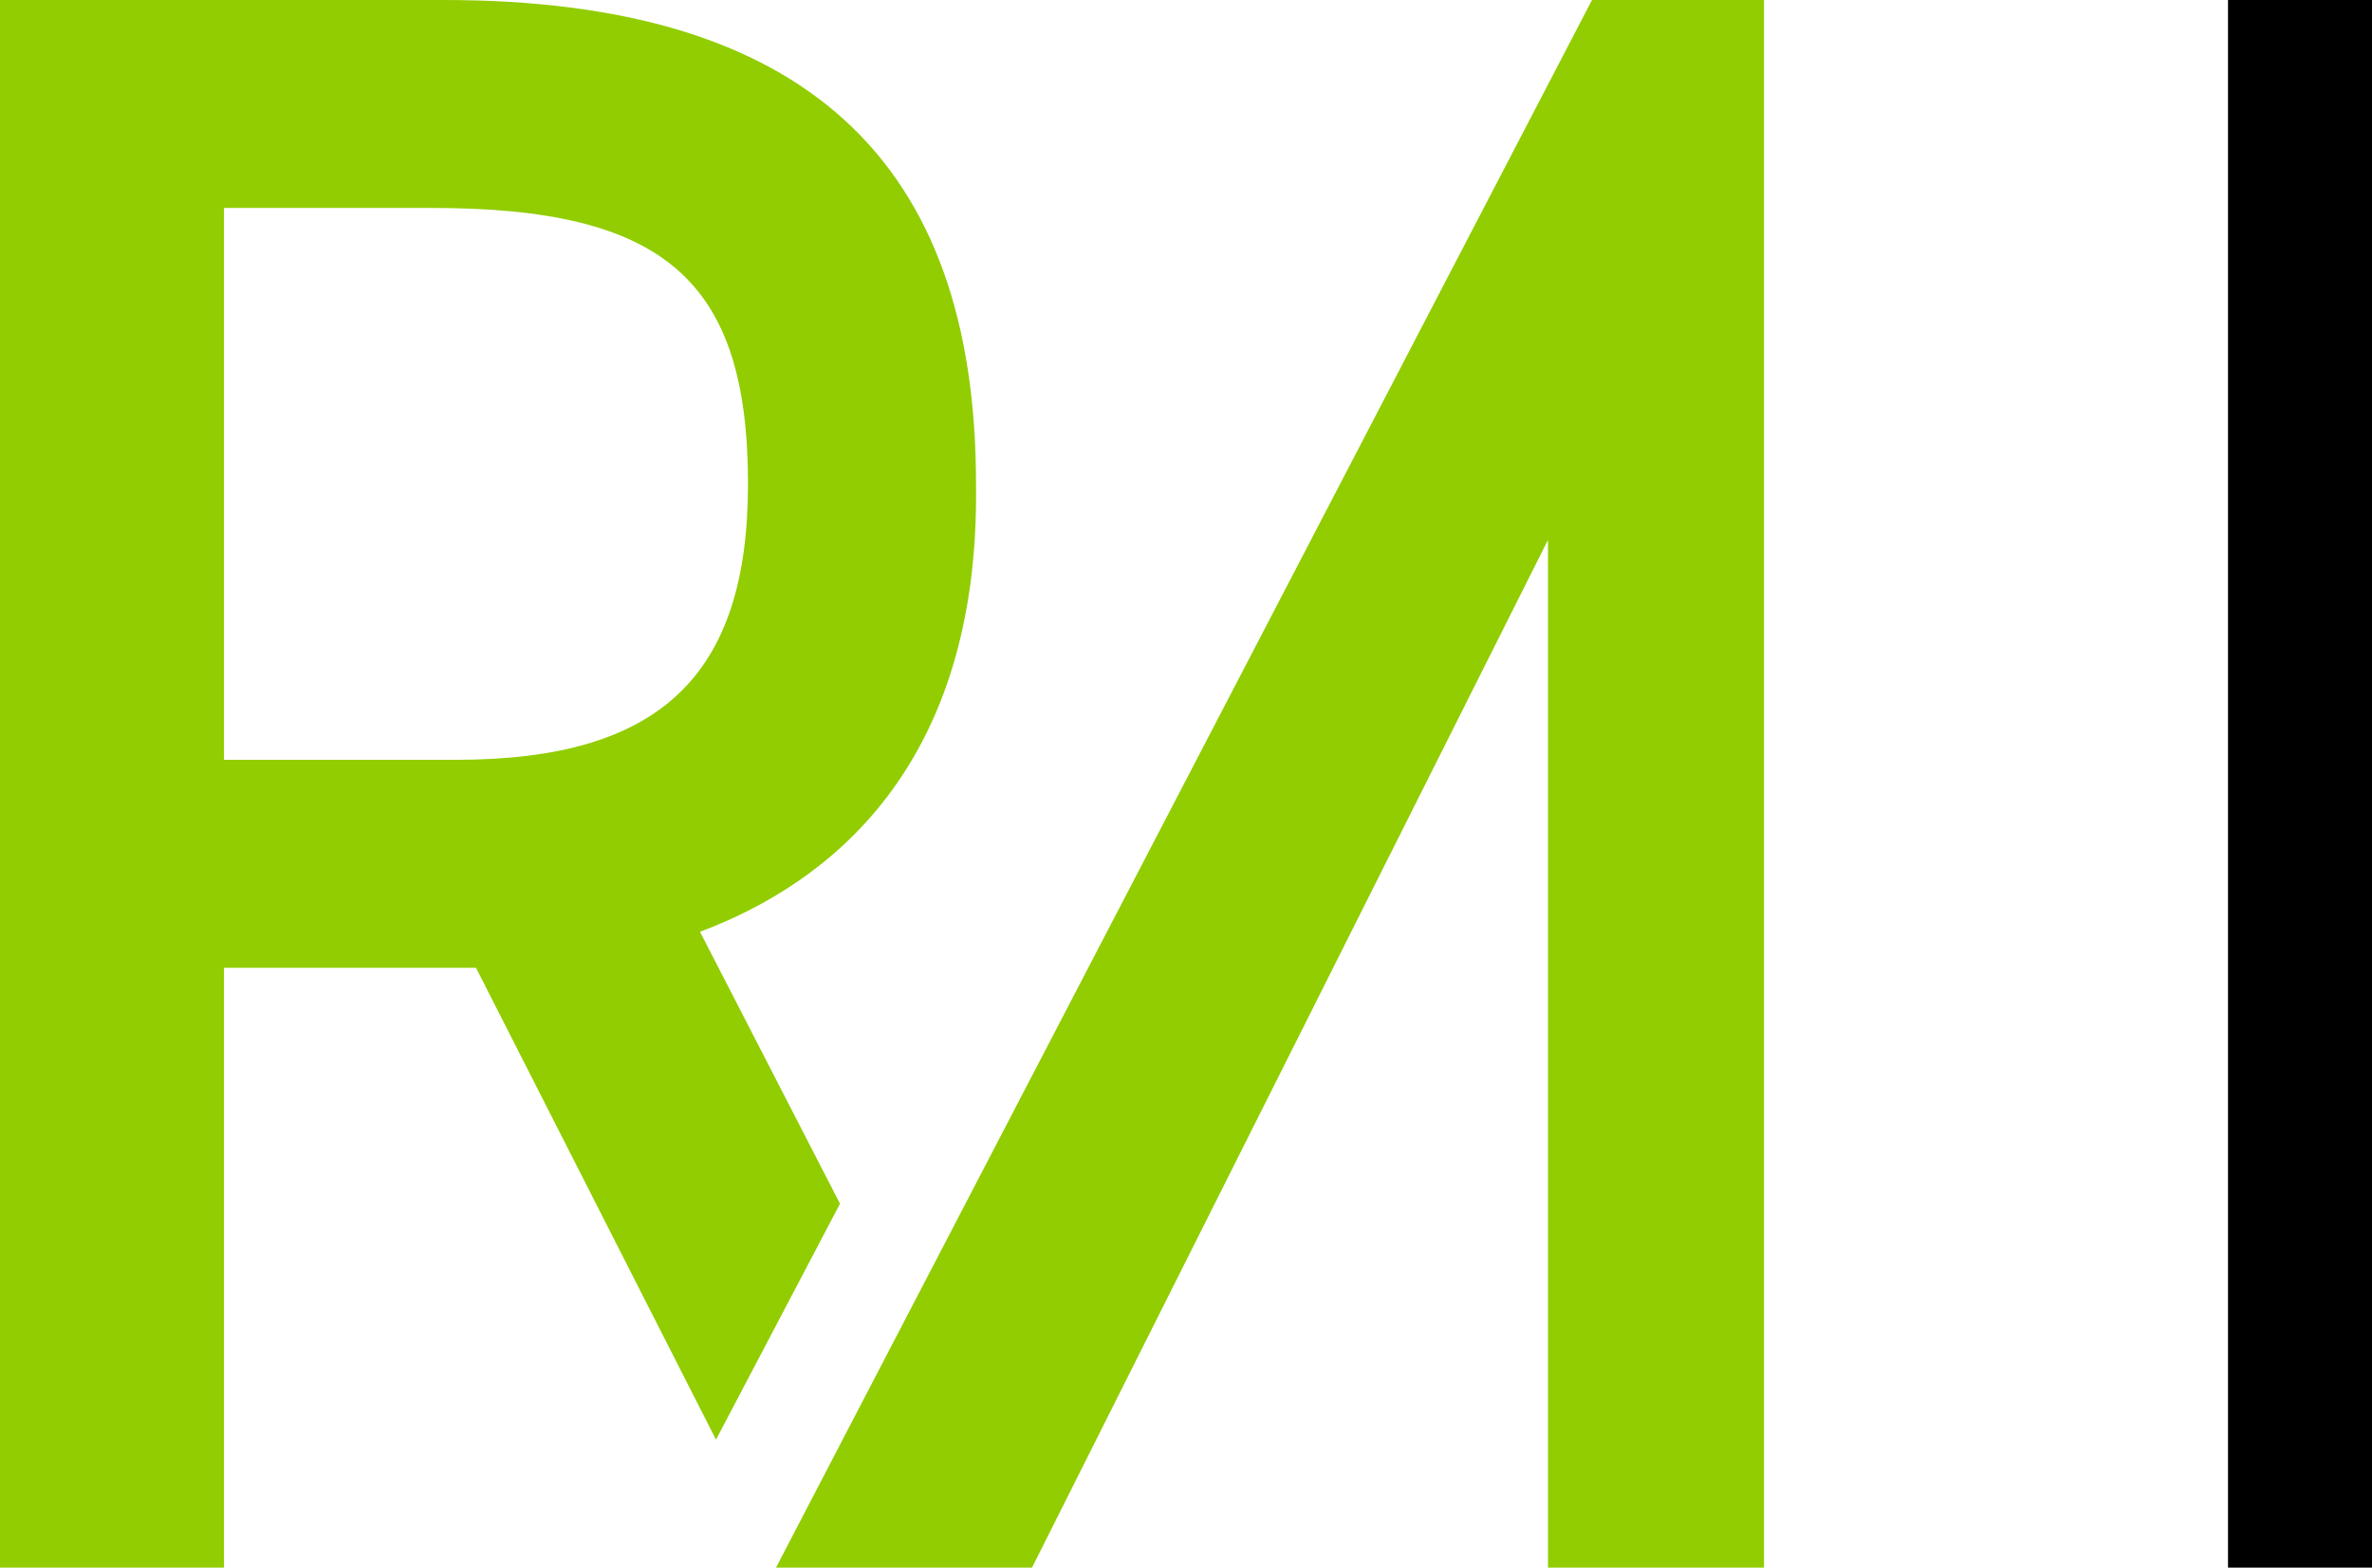
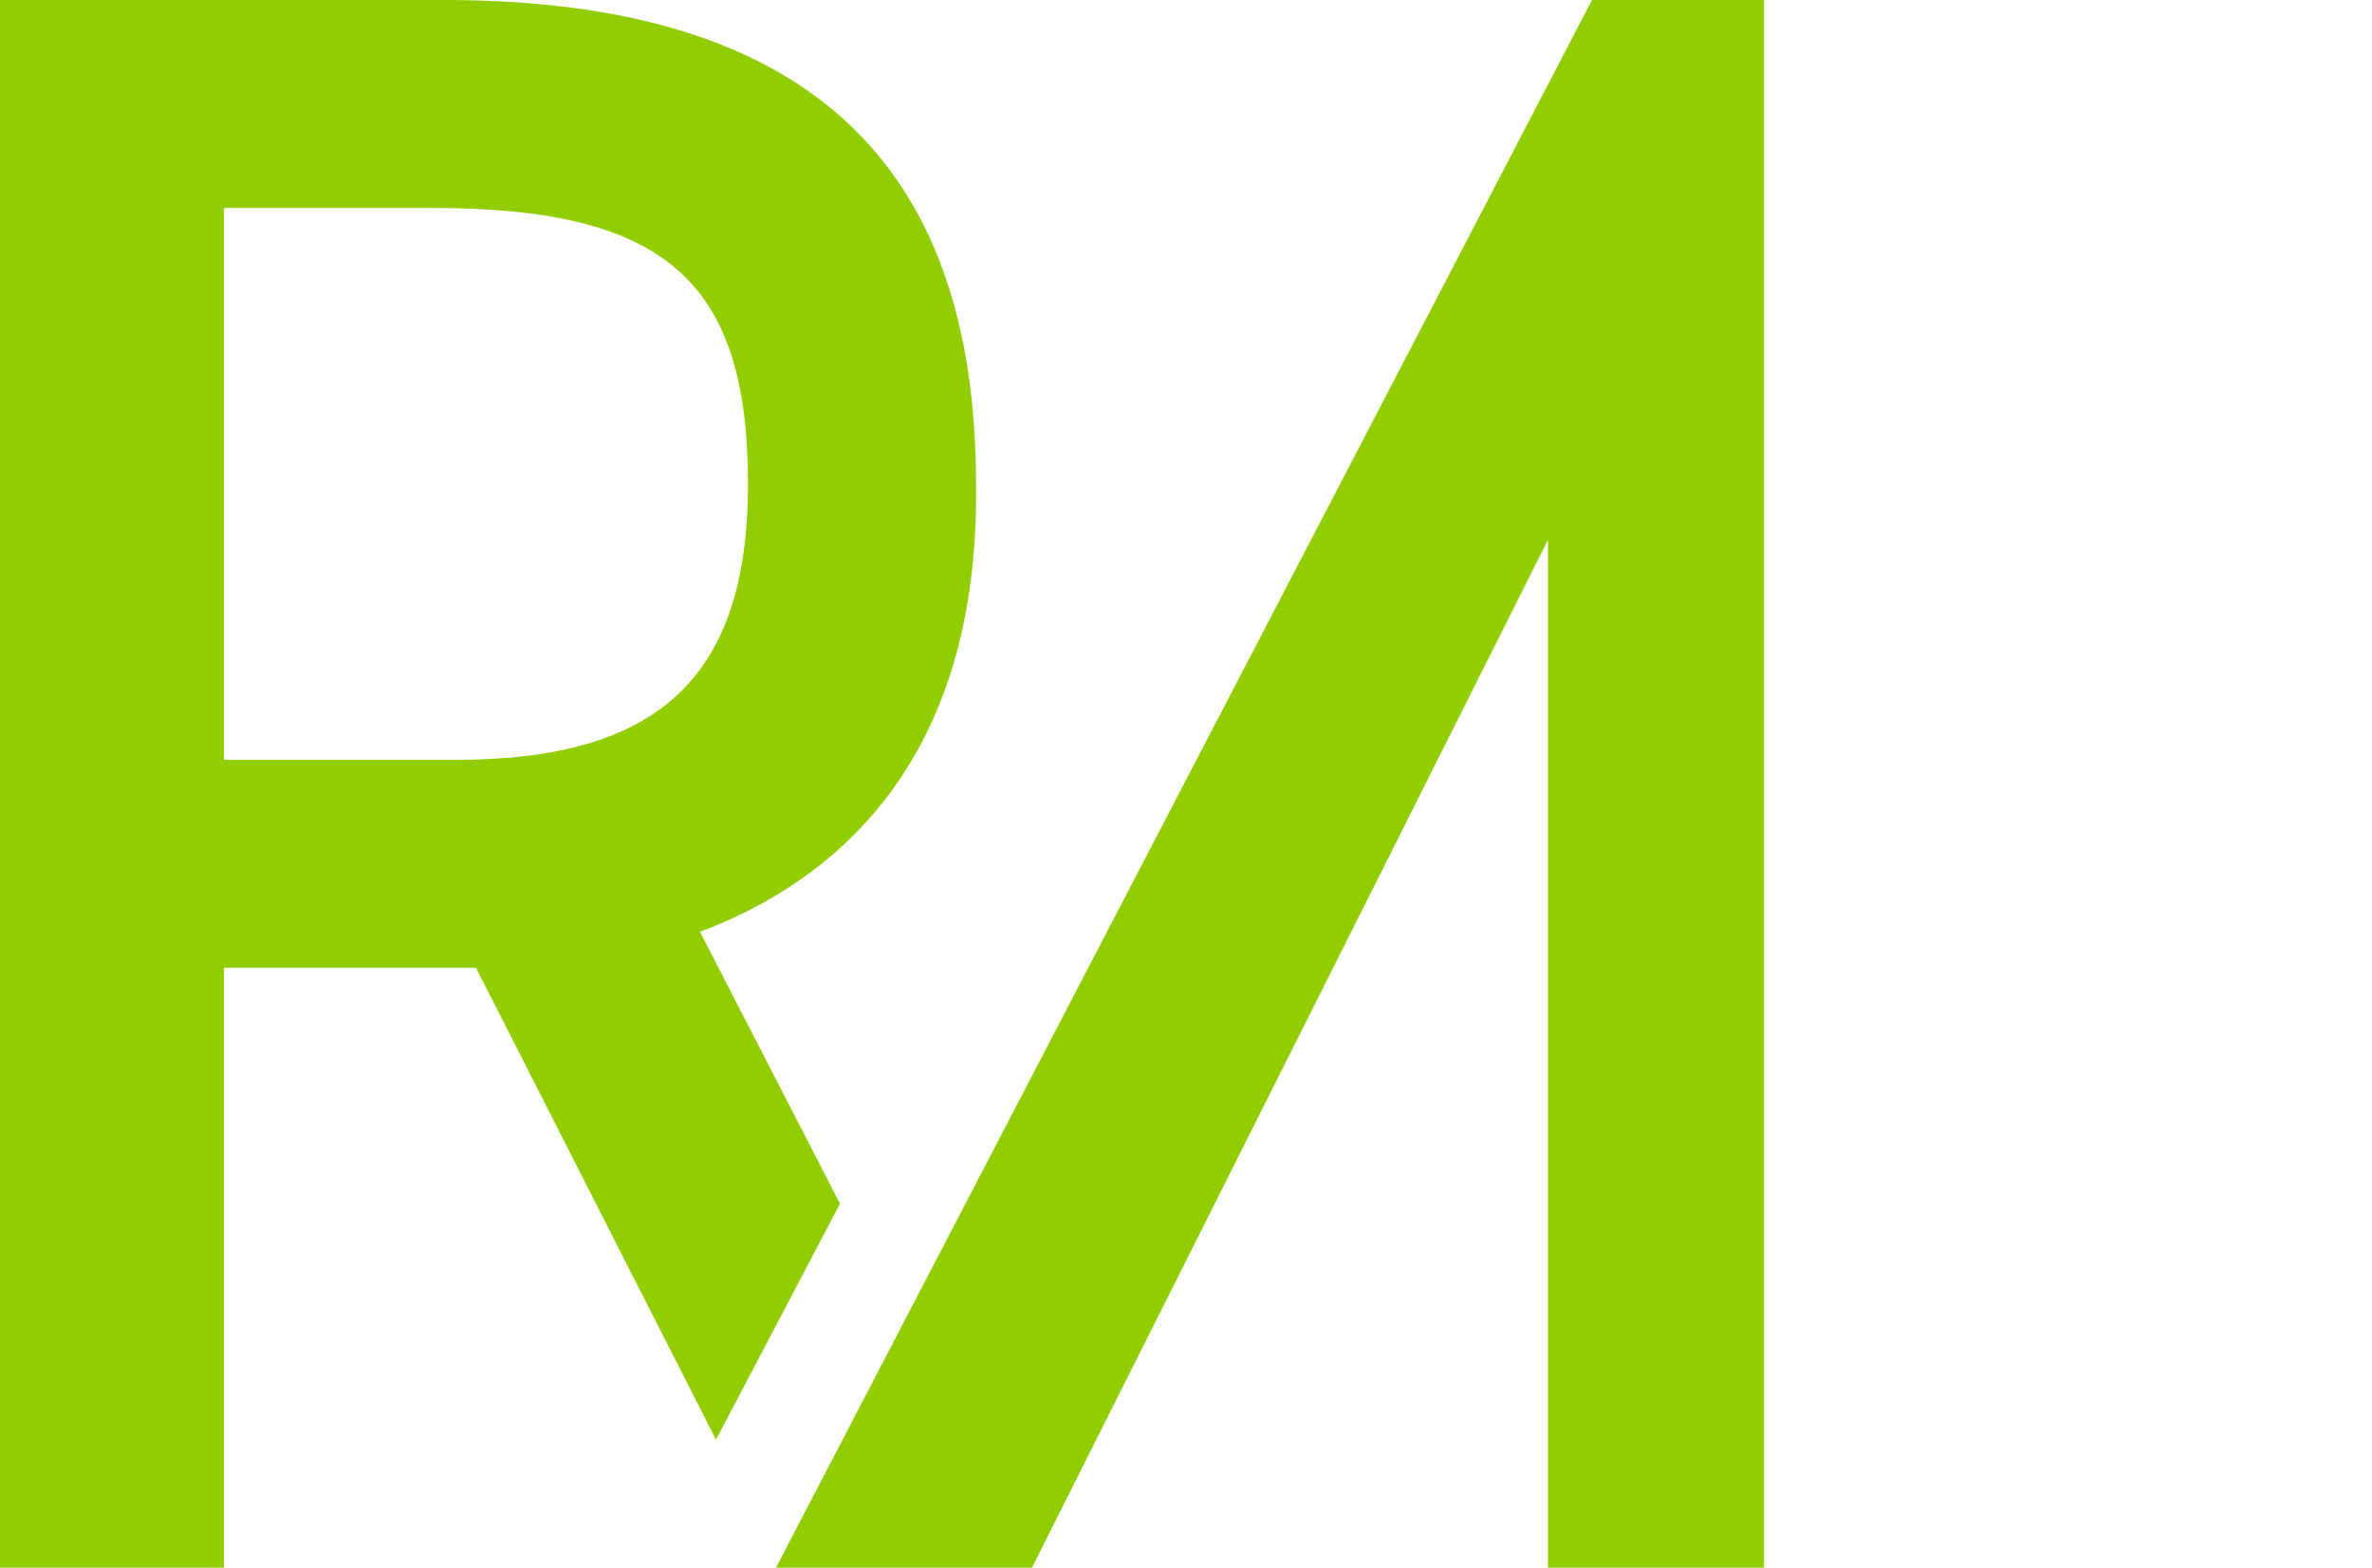
<svg xmlns="http://www.w3.org/2000/svg" viewBox="0 0 59.3 39.2">
  <path fill="#91cd00" d="M39.8 0L19.4 39.2h6.4l12.9-25.7v25.7h5.4V0zM24.4 12.1C24.4 4 20.1 0 11.1 0H0v39.2h5.6v-15h6.3l6 11.8 3.1-5.9-3.5-6.8c3.2-1.2 7-4.1 6.9-11.2m-5.7 0c0 4.8-2.2 6.9-7.3 6.9H5.6V5.2h5.2c5.8 0 7.9 1.8 7.9 6.9" />
-   <path d="M55.7 0h3.6v39.2h-3.6z" />
</svg>